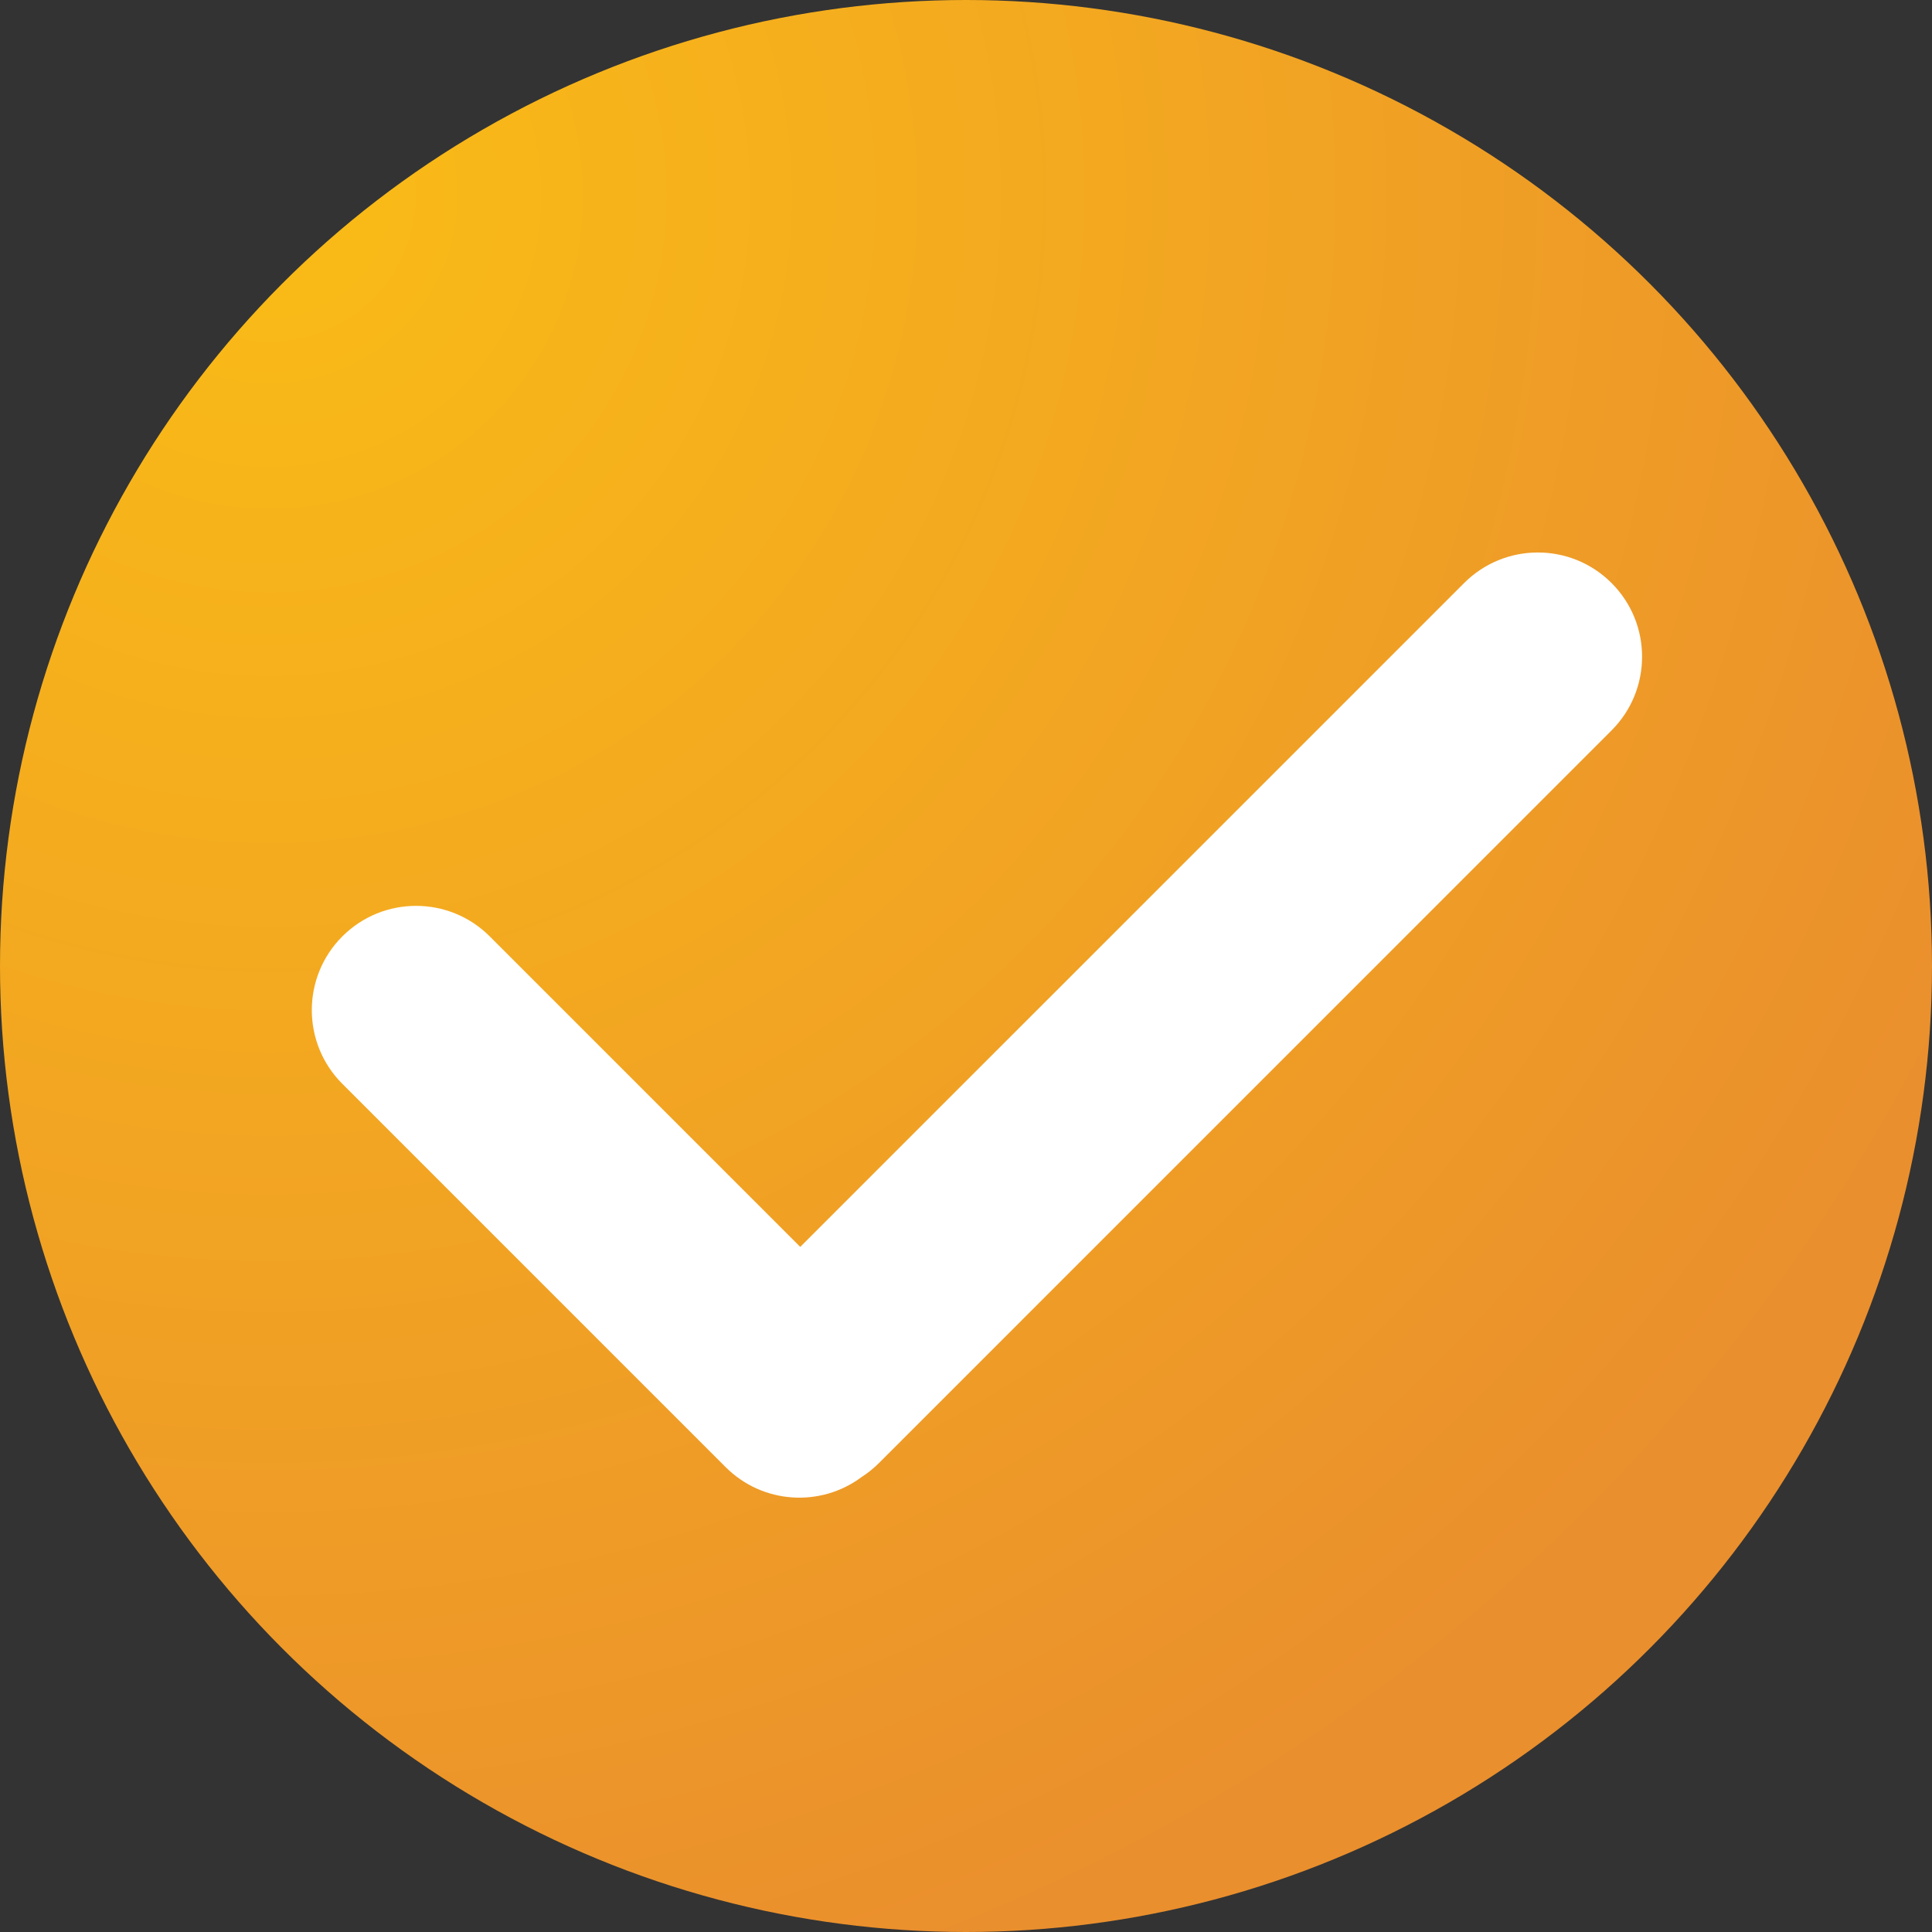
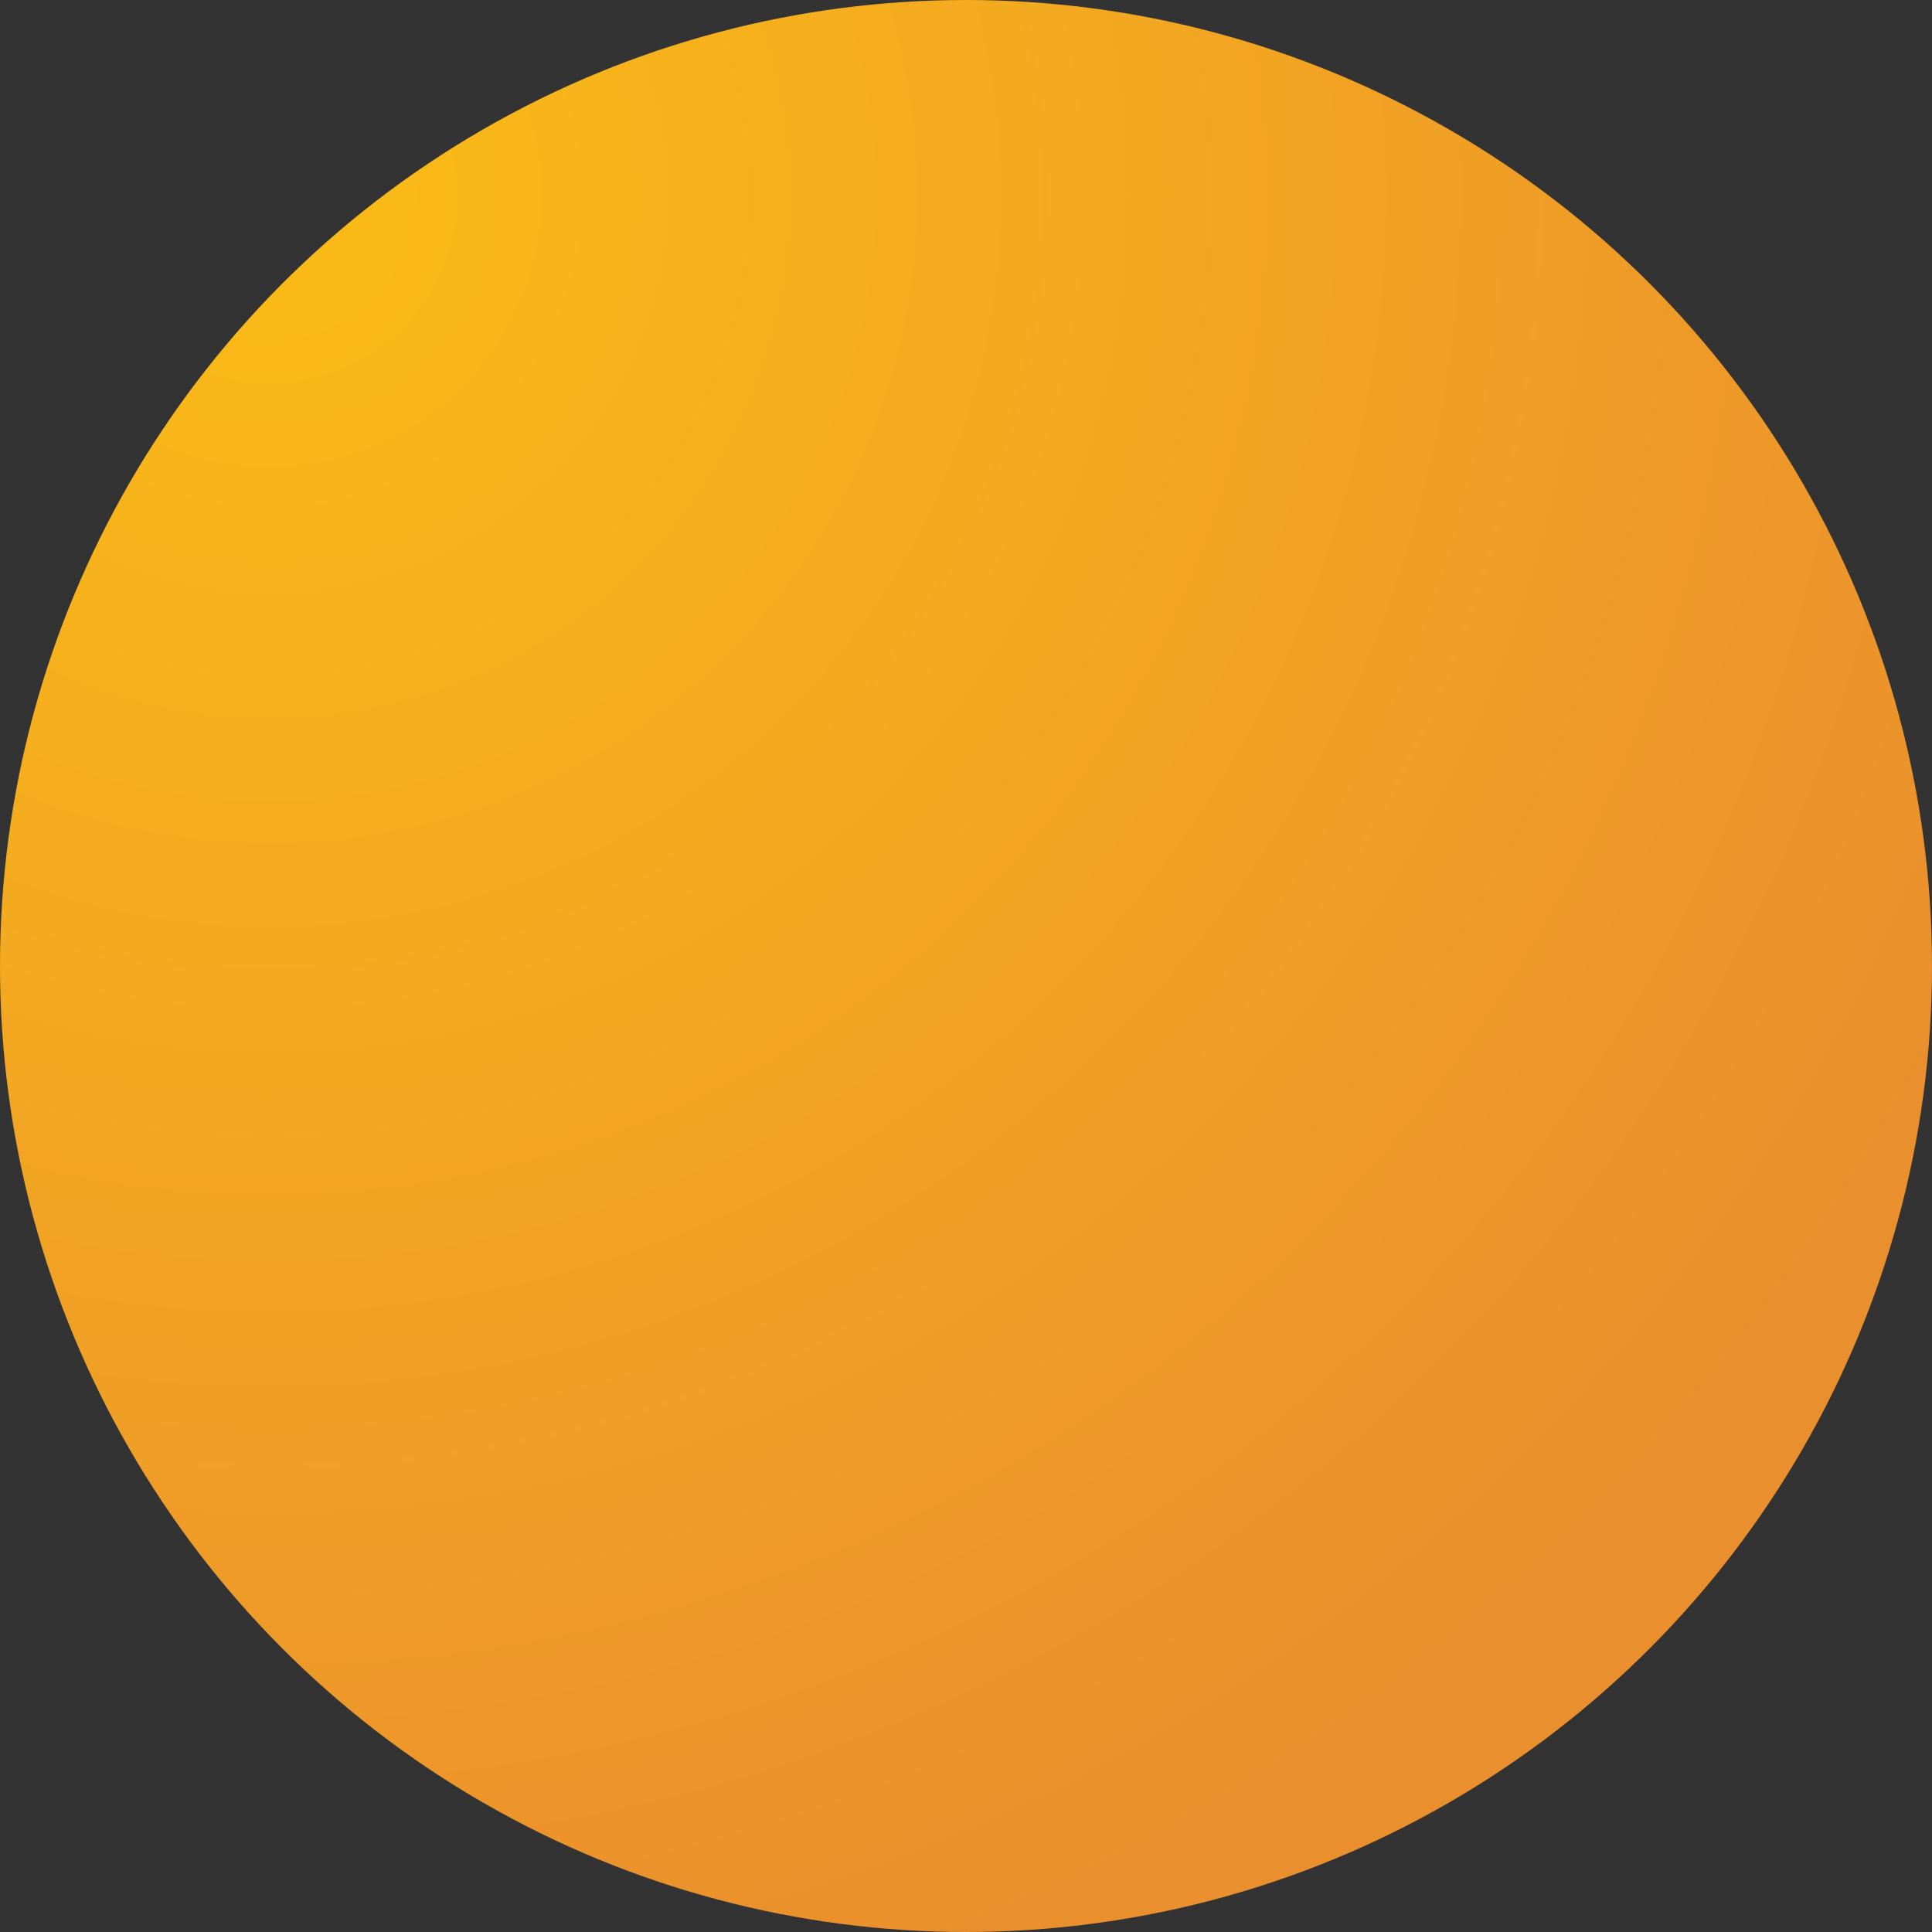
<svg xmlns="http://www.w3.org/2000/svg" width="139" height="139" viewBox="0 0 139 139" fill="none">
  <rect x="0" y="0" width="139" height="139" fill="#333333" stroke="none" />
  <circle cx="69.5" cy="69.5" r="69.5" fill="url(#paint0_radial_648_73)" />
-   <path fill-rule="evenodd" clip-rule="evenodd" d="M61.983 106.272C62.428 105.986 62.848 105.649 63.237 105.261L115.945 52.552C118.874 49.623 118.874 44.874 115.945 41.946C113.017 39.017 108.268 39.017 105.339 41.946L57.575 89.709L35.236 67.37C32.307 64.441 27.559 64.441 24.63 67.37C21.701 70.299 21.701 75.048 24.63 77.977L52.207 105.554C54.873 108.22 59.047 108.459 61.983 106.272Z" fill="white" />
  <defs>
    <radialGradient id="paint0_radial_648_73" cx="0" cy="0" r="1" gradientUnits="userSpaceOnUse" gradientTransform="translate(20 14.5) rotate(68.318) scale(133.979)">
      <stop stop-color="#FABC16" />
      <stop offset="1" stop-color="#EA8F2D" />
    </radialGradient>
  </defs>
</svg>